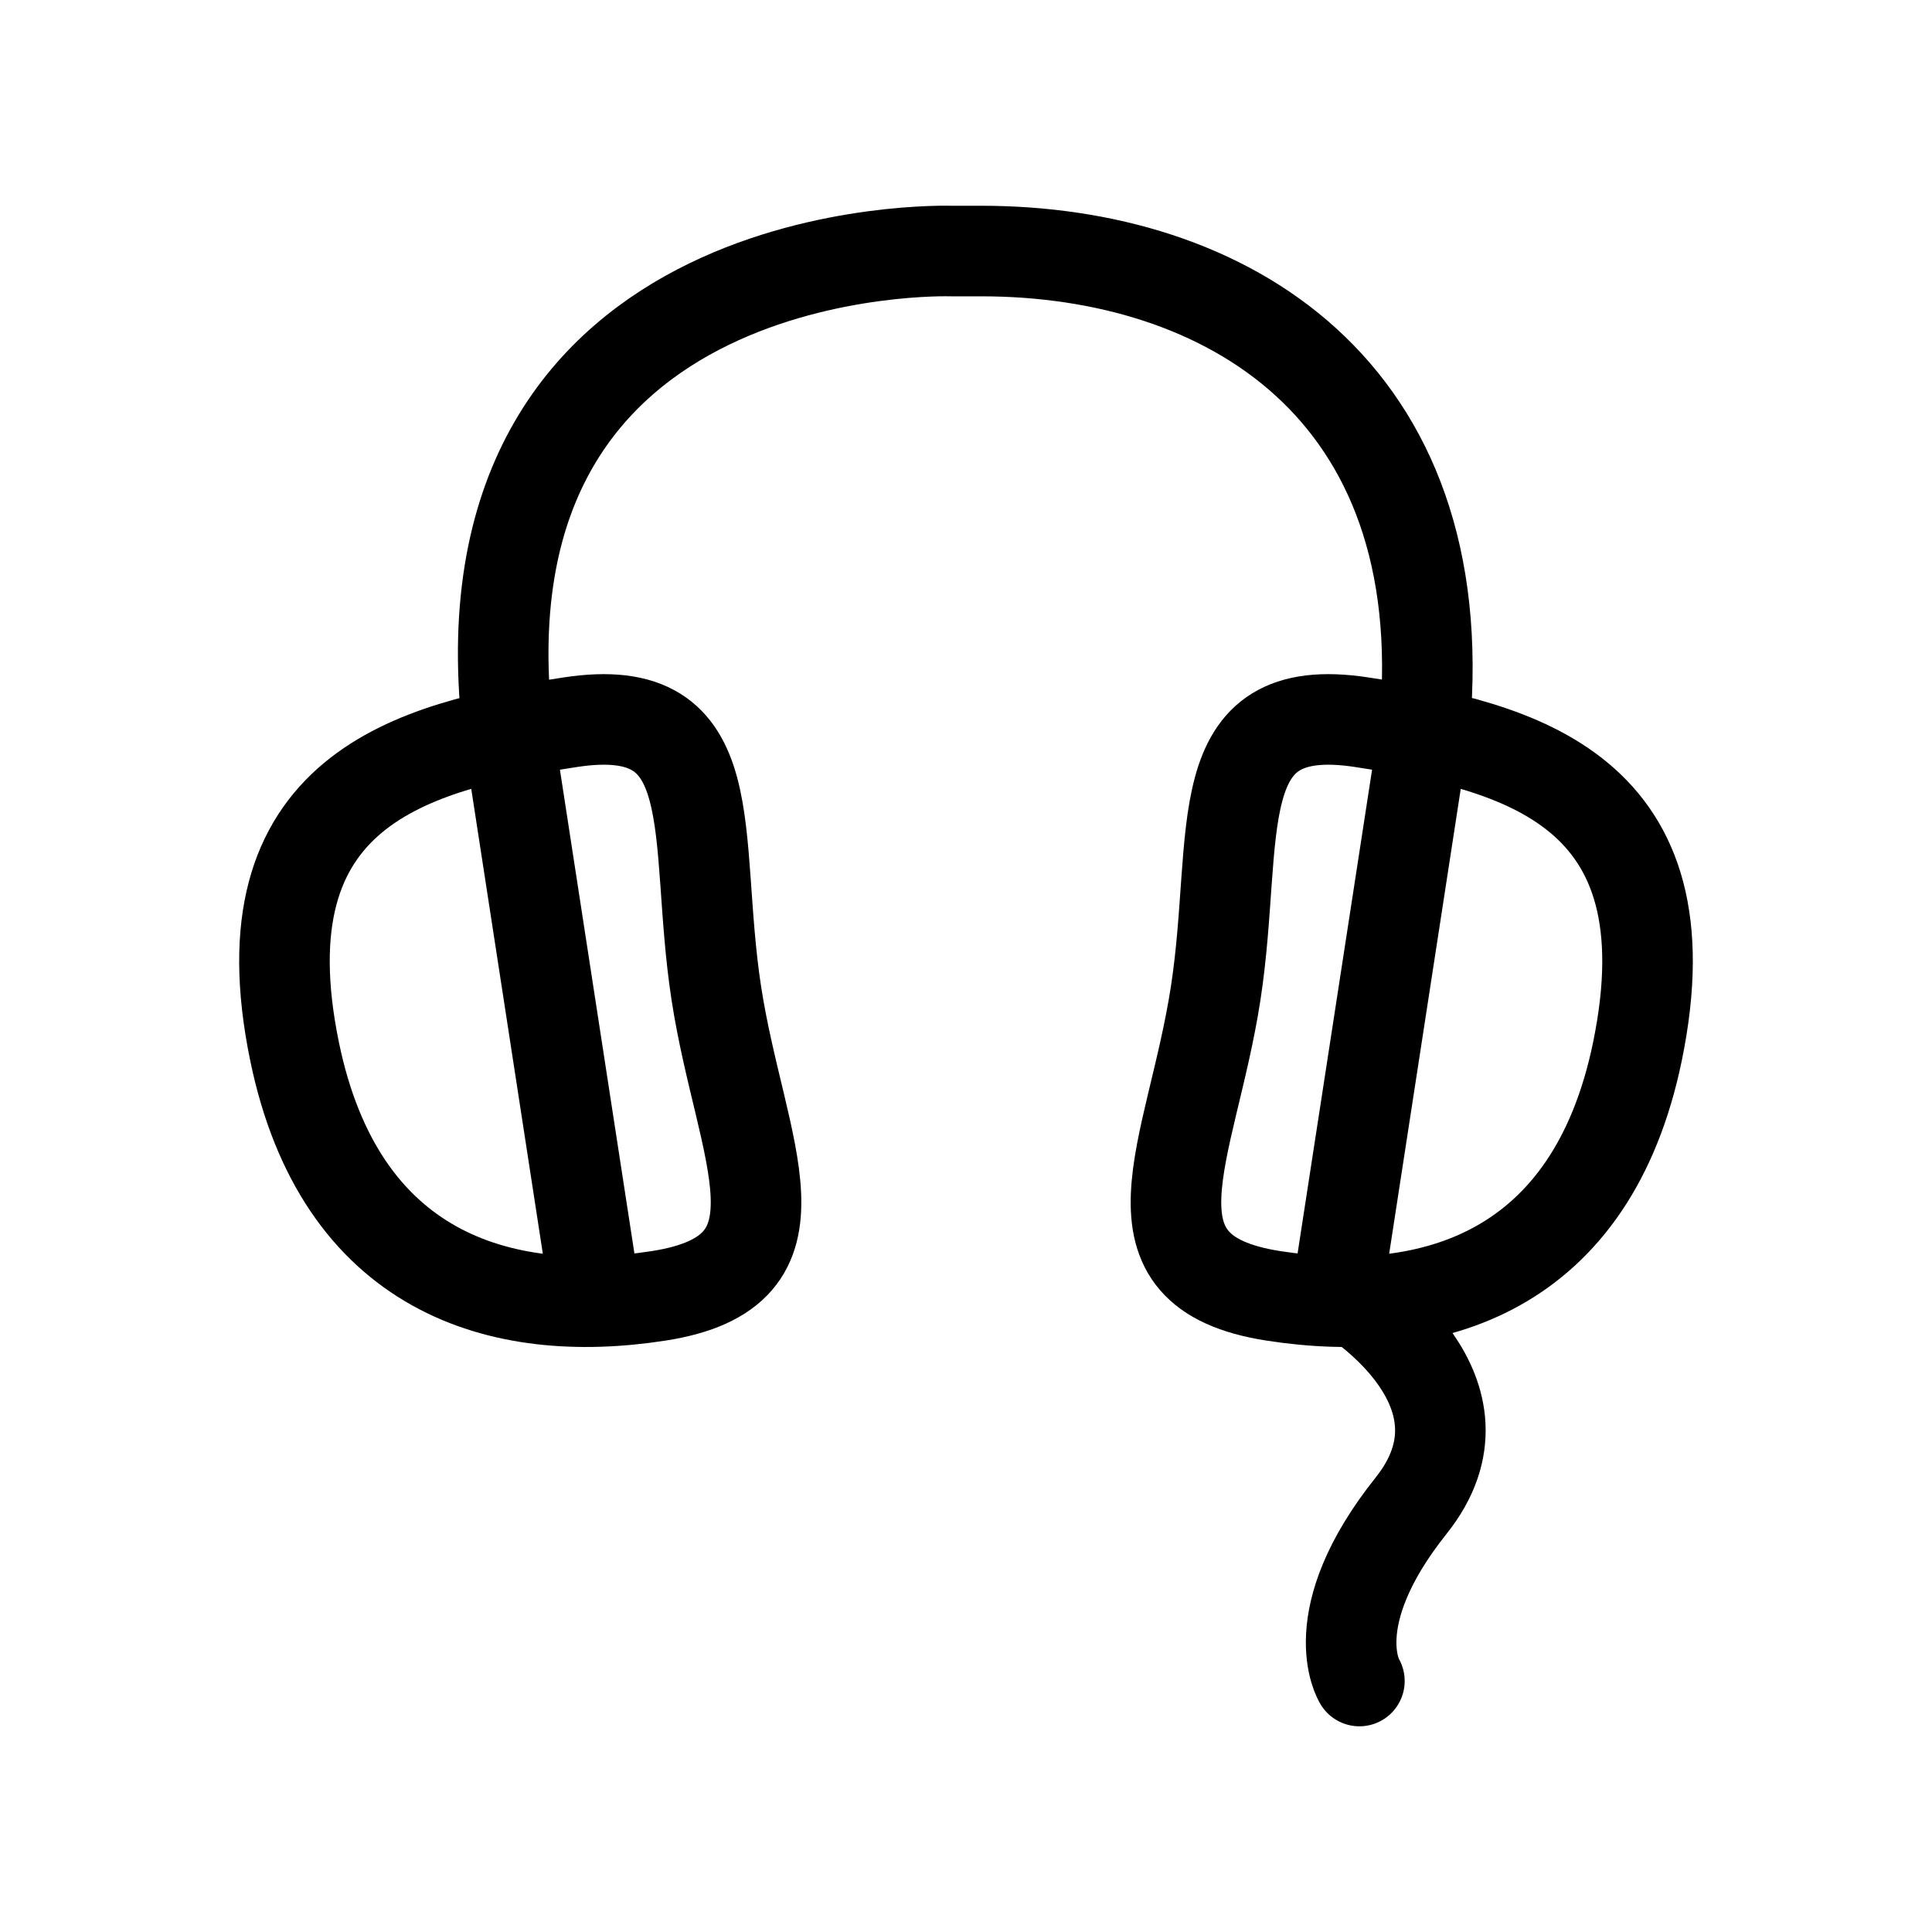
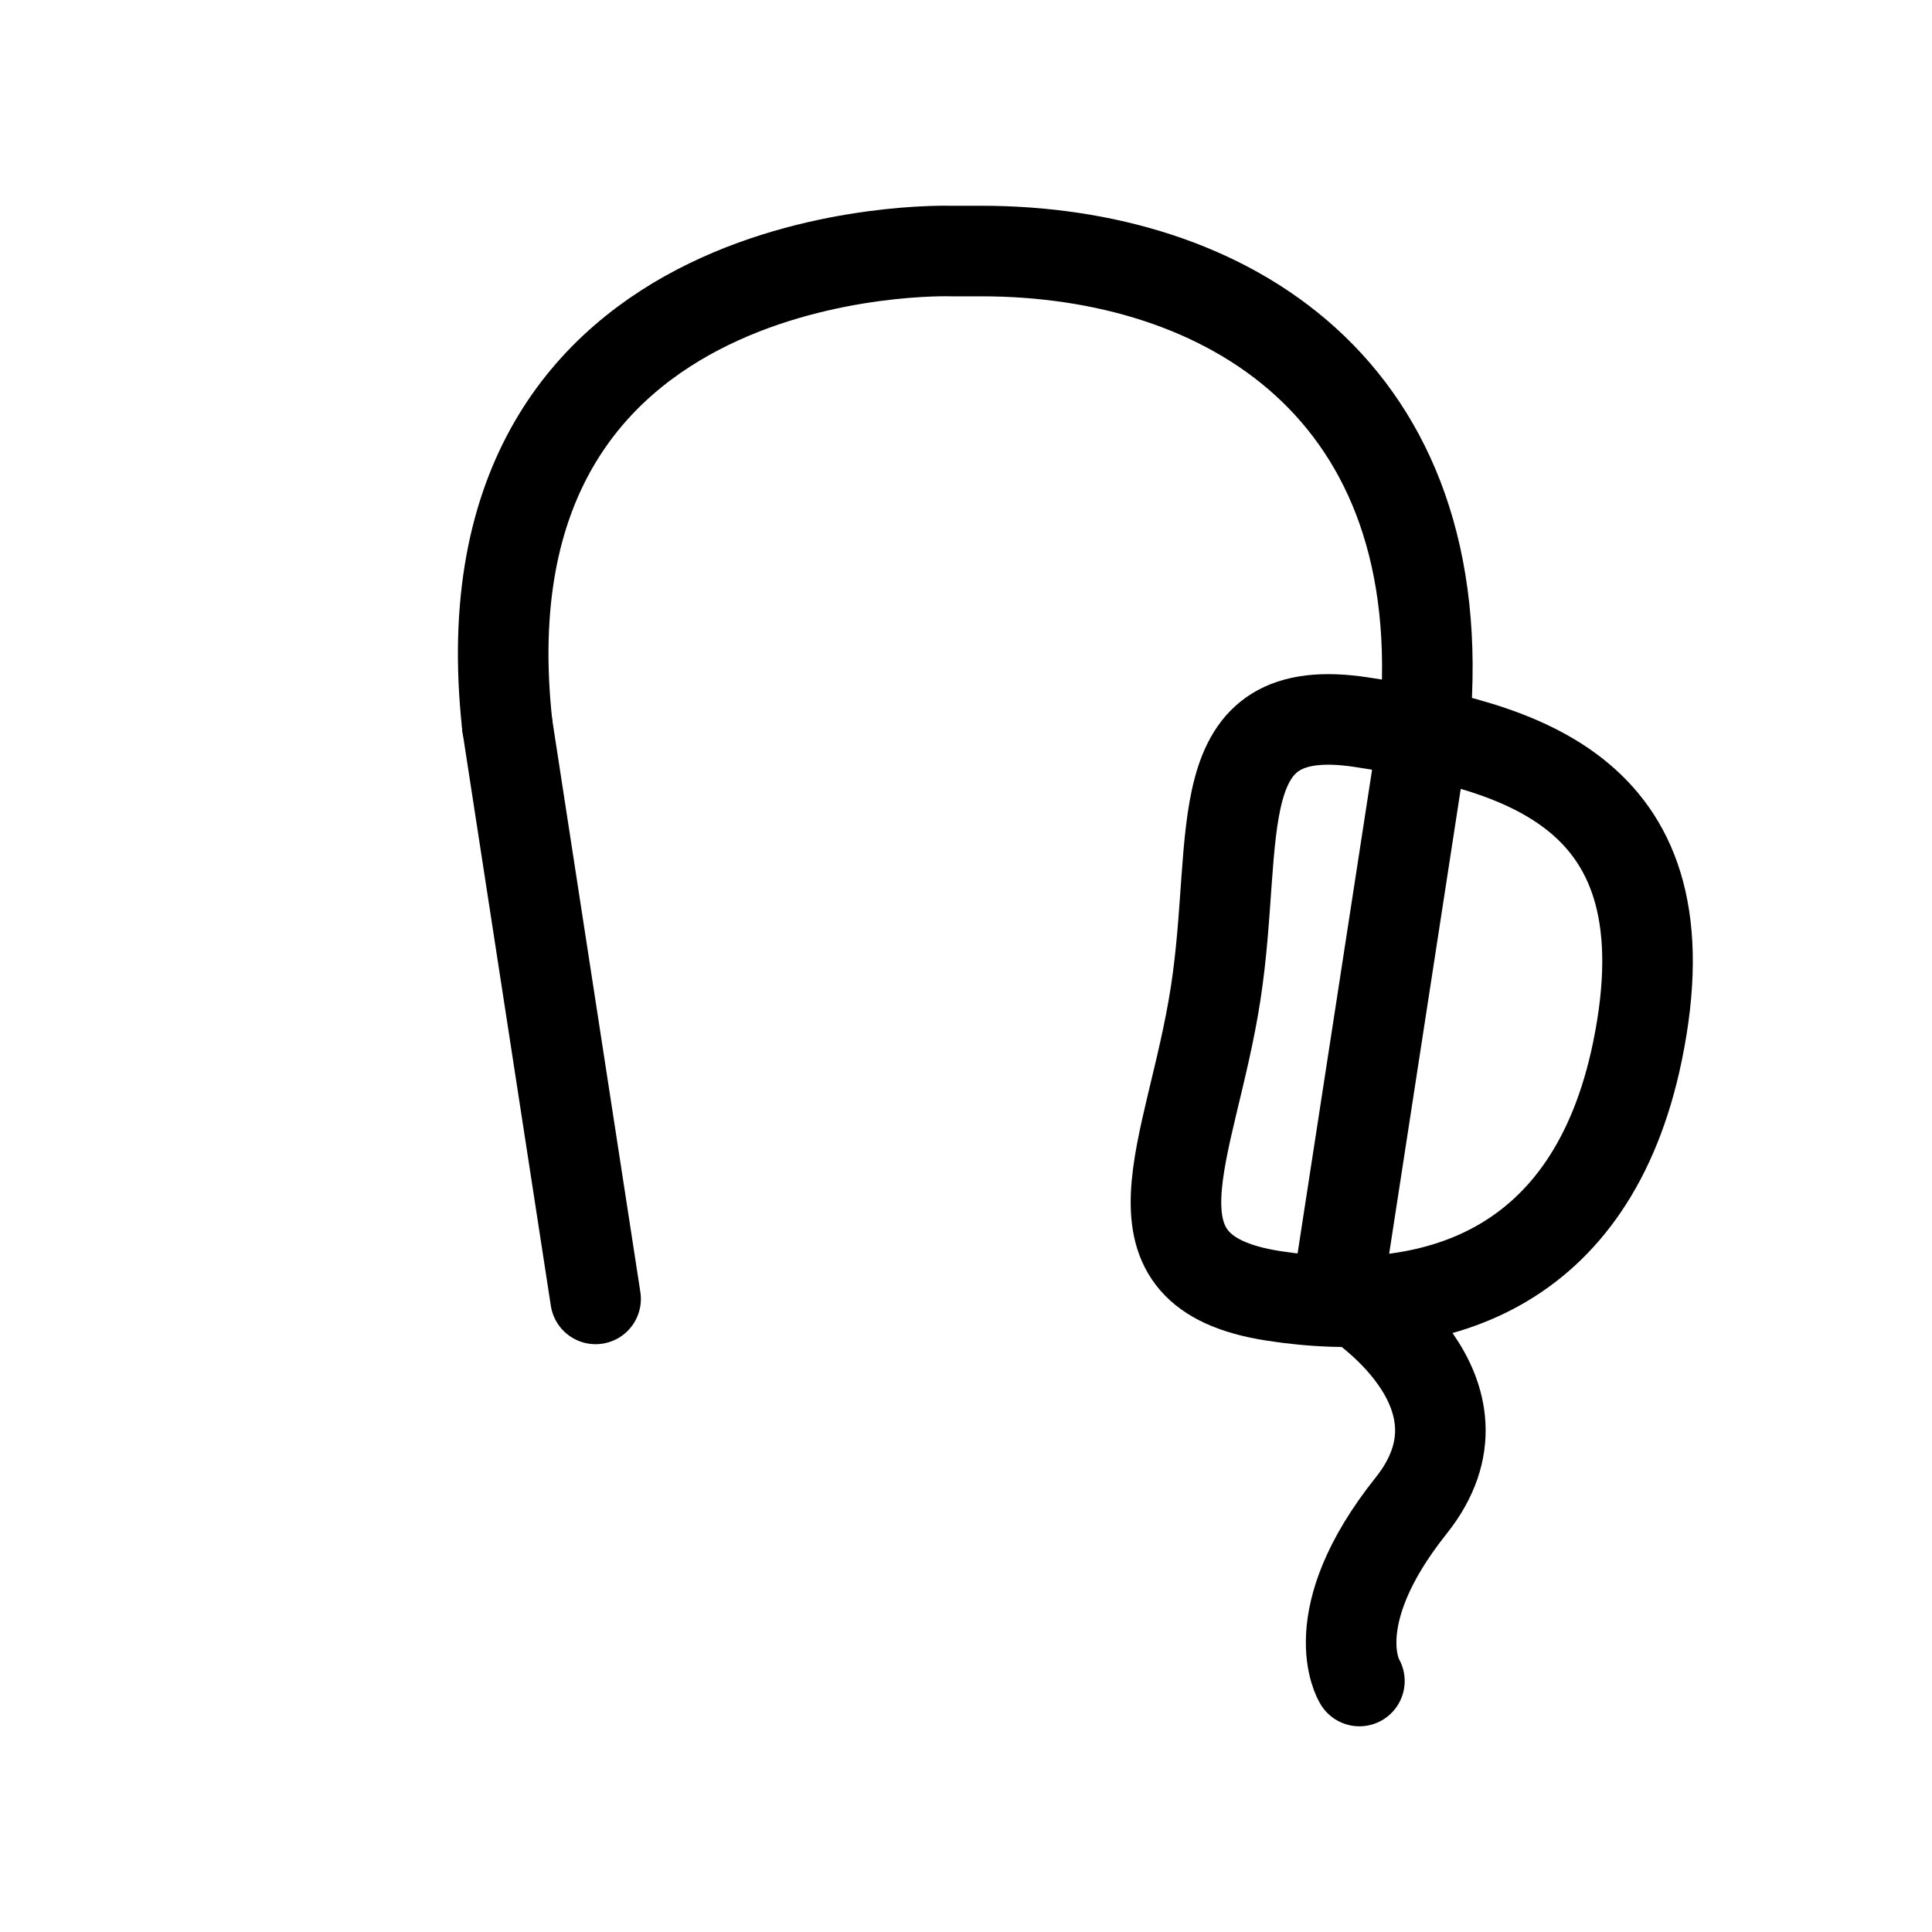
<svg xmlns="http://www.w3.org/2000/svg" version="1.1" id="Layer_1" x="0px" y="0px" width="32px" height="32px" viewBox="0 0 32 32" enable-background="new 0 0 32 32" xml:space="preserve">
  <g>
-     <path fill="none" stroke="#000000" stroke-width="1.5" stroke-linecap="round" stroke-linejoin="round" stroke-miterlimit="10" d="   M11.865,16.454c0.404,2.623,1.662,4.606-0.961,5.01c-2.623,0.406-5.27-0.385-6.025-4.048c-0.891-4.328,1.938-5.051,4.562-5.453   C12.064,11.558,11.461,13.83,11.865,16.454z" />
    <line fill="none" stroke="#000000" stroke-width="1.5" stroke-linecap="round" stroke-linejoin="round" stroke-miterlimit="10" x1="8.402" y1="12.012" x2="9.865" y2="21.514" />
    <path fill="none" stroke="#000000" stroke-width="1.5" stroke-linecap="round" stroke-linejoin="round" stroke-miterlimit="10" d="   M20.84,21.514" />
    <path fill="none" stroke="#000000" stroke-width="1.5" stroke-linecap="round" stroke-linejoin="round" stroke-miterlimit="10" d="   M22.408,21.519c0,0,2.465,1.537,0.965,3.419c-1.5,1.88-0.857,2.905-0.857,2.905" />
    <path fill="none" stroke="#000000" stroke-width="1.5" stroke-linecap="round" stroke-linejoin="round" stroke-miterlimit="10" d="   M20.135,16.454c-0.404,2.623-1.662,4.606,0.961,5.01c2.623,0.406,5.27-0.385,6.025-4.048c0.891-4.328-1.938-5.051-4.562-5.453   C19.936,11.558,20.539,13.83,20.135,16.454z" />
    <line fill="none" stroke="#000000" stroke-width="1.5" stroke-linecap="round" stroke-linejoin="round" stroke-miterlimit="10" x1="23.598" y1="12.012" x2="22.135" y2="21.514" />
    <g>
      <path fill="none" stroke="#000000" stroke-width="1.5" stroke-linecap="round" stroke-linejoin="round" stroke-miterlimit="10" d="    M23.598,12.012c0.494-5.577-3.301-7.854-7.346-7.854H15.75c0,0-8.24-0.271-7.348,7.854" />
    </g>
  </g>
</svg>